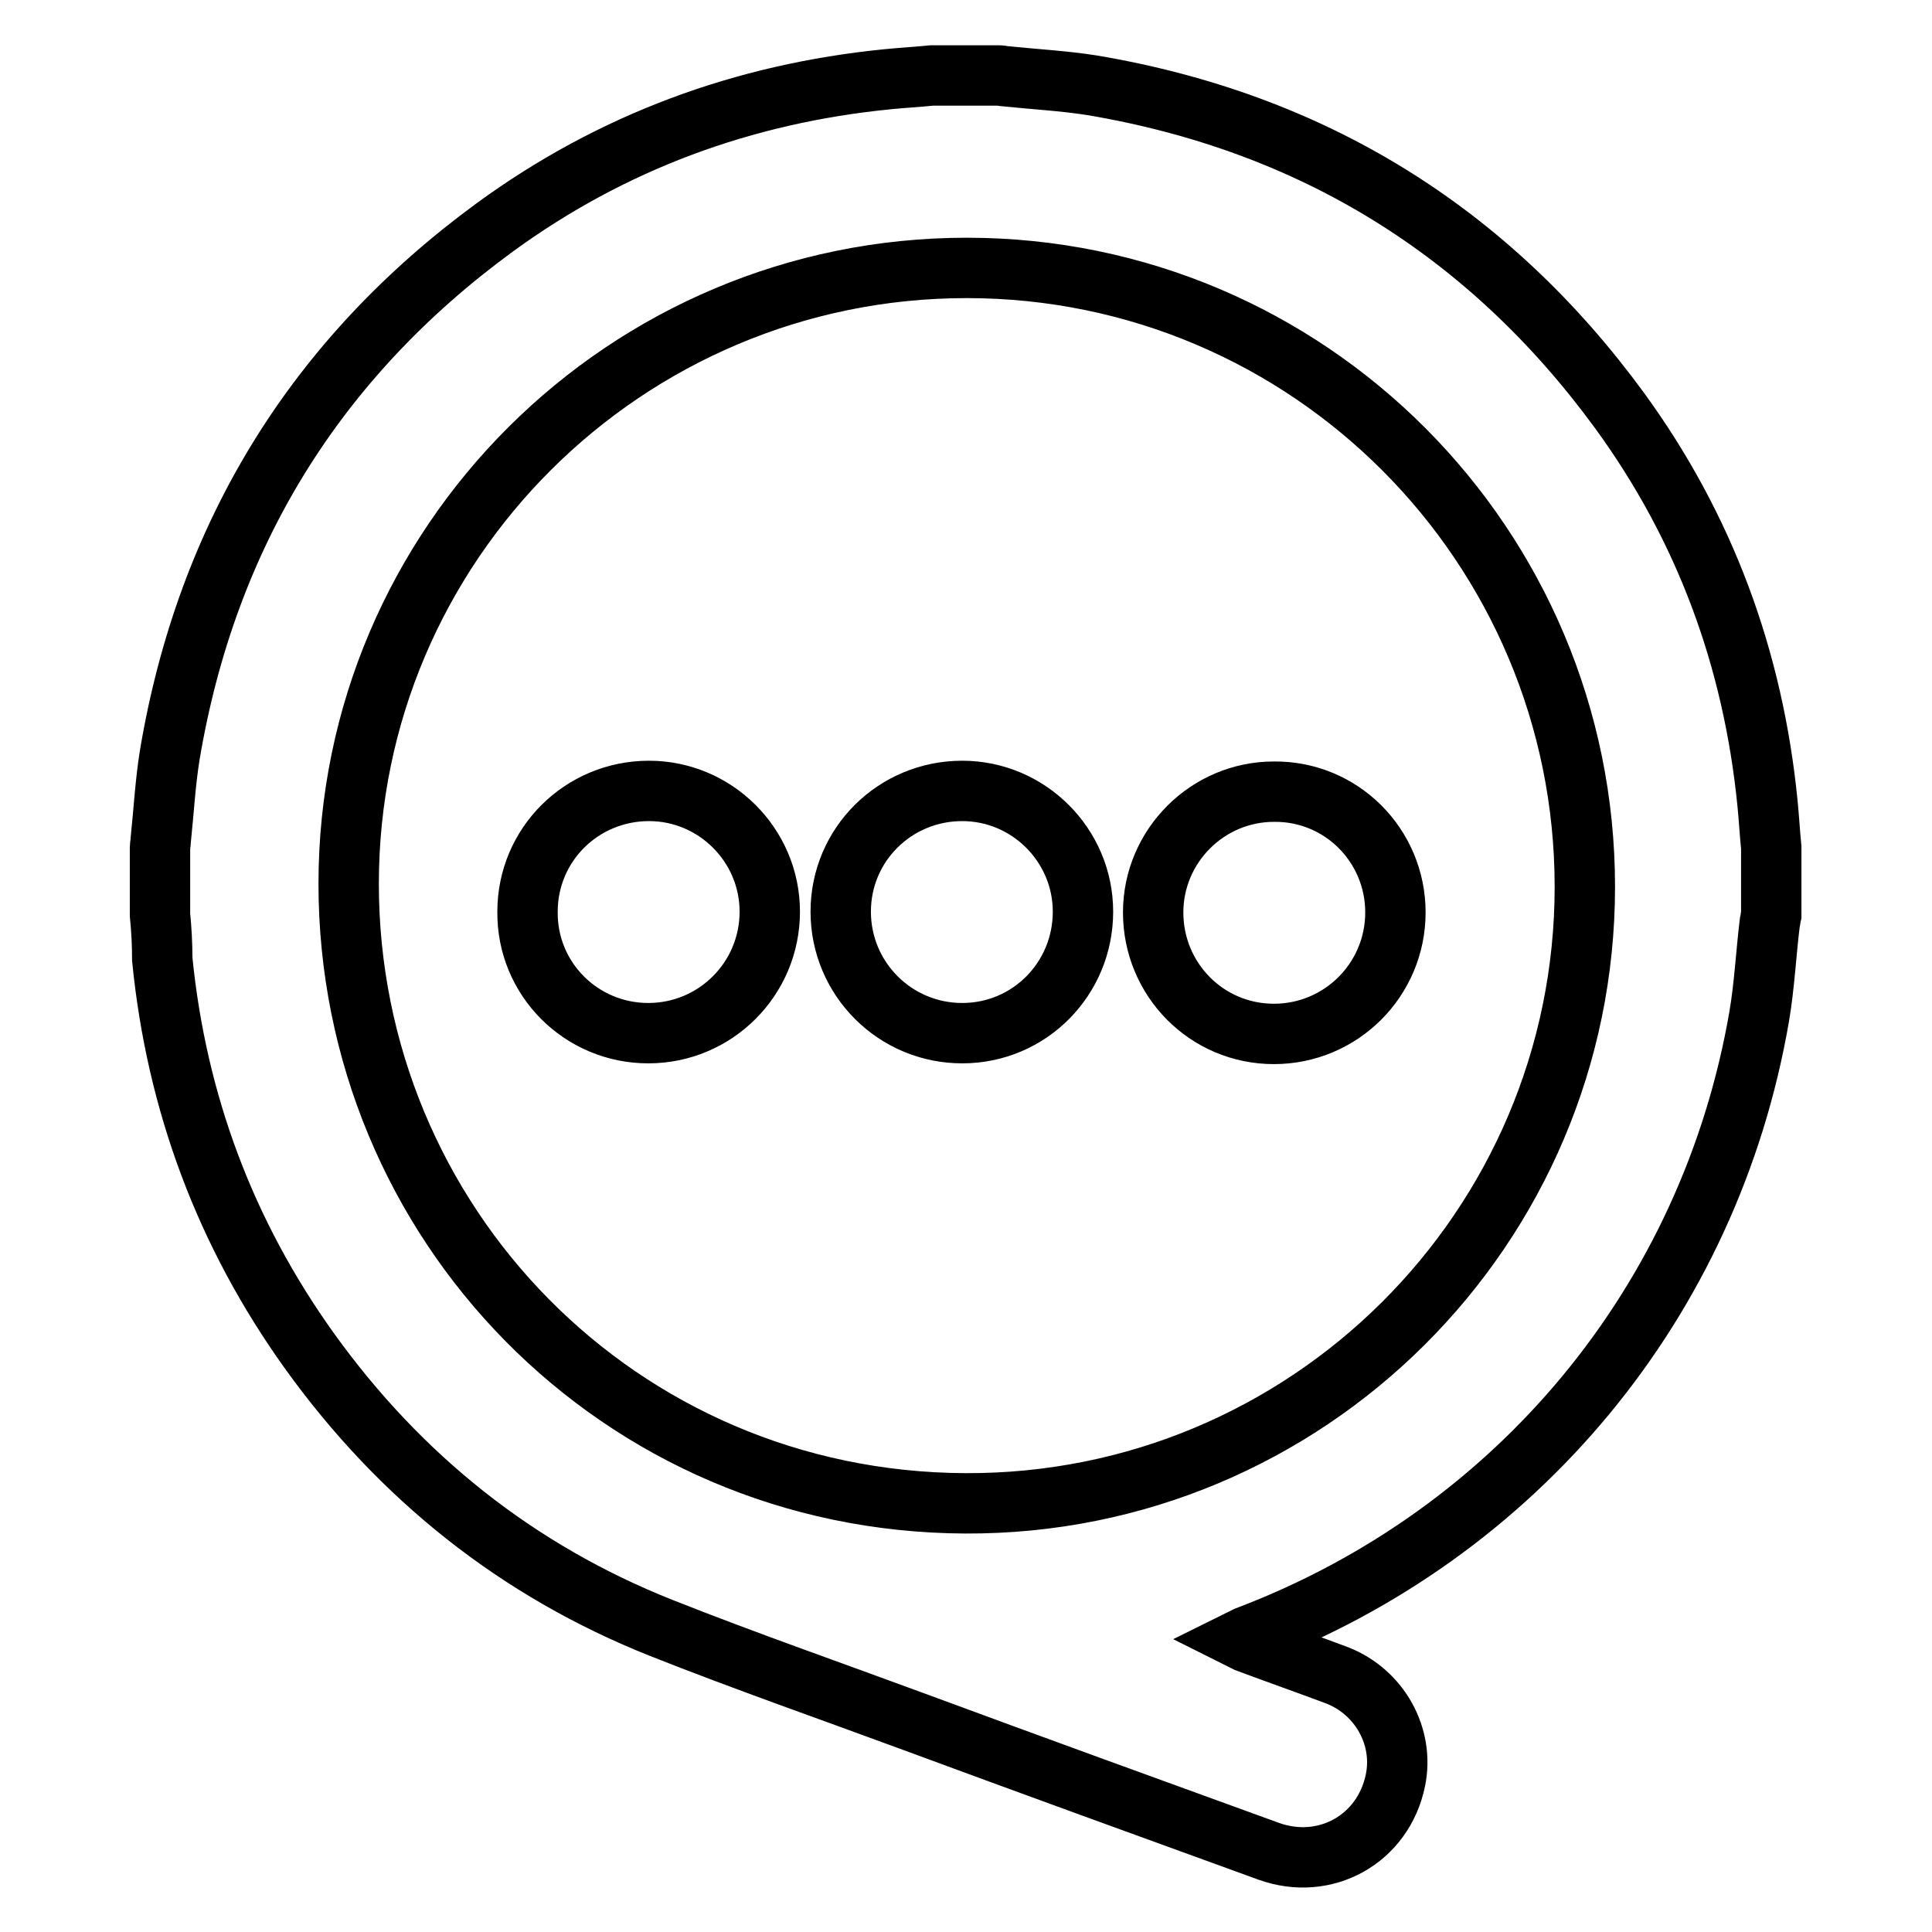
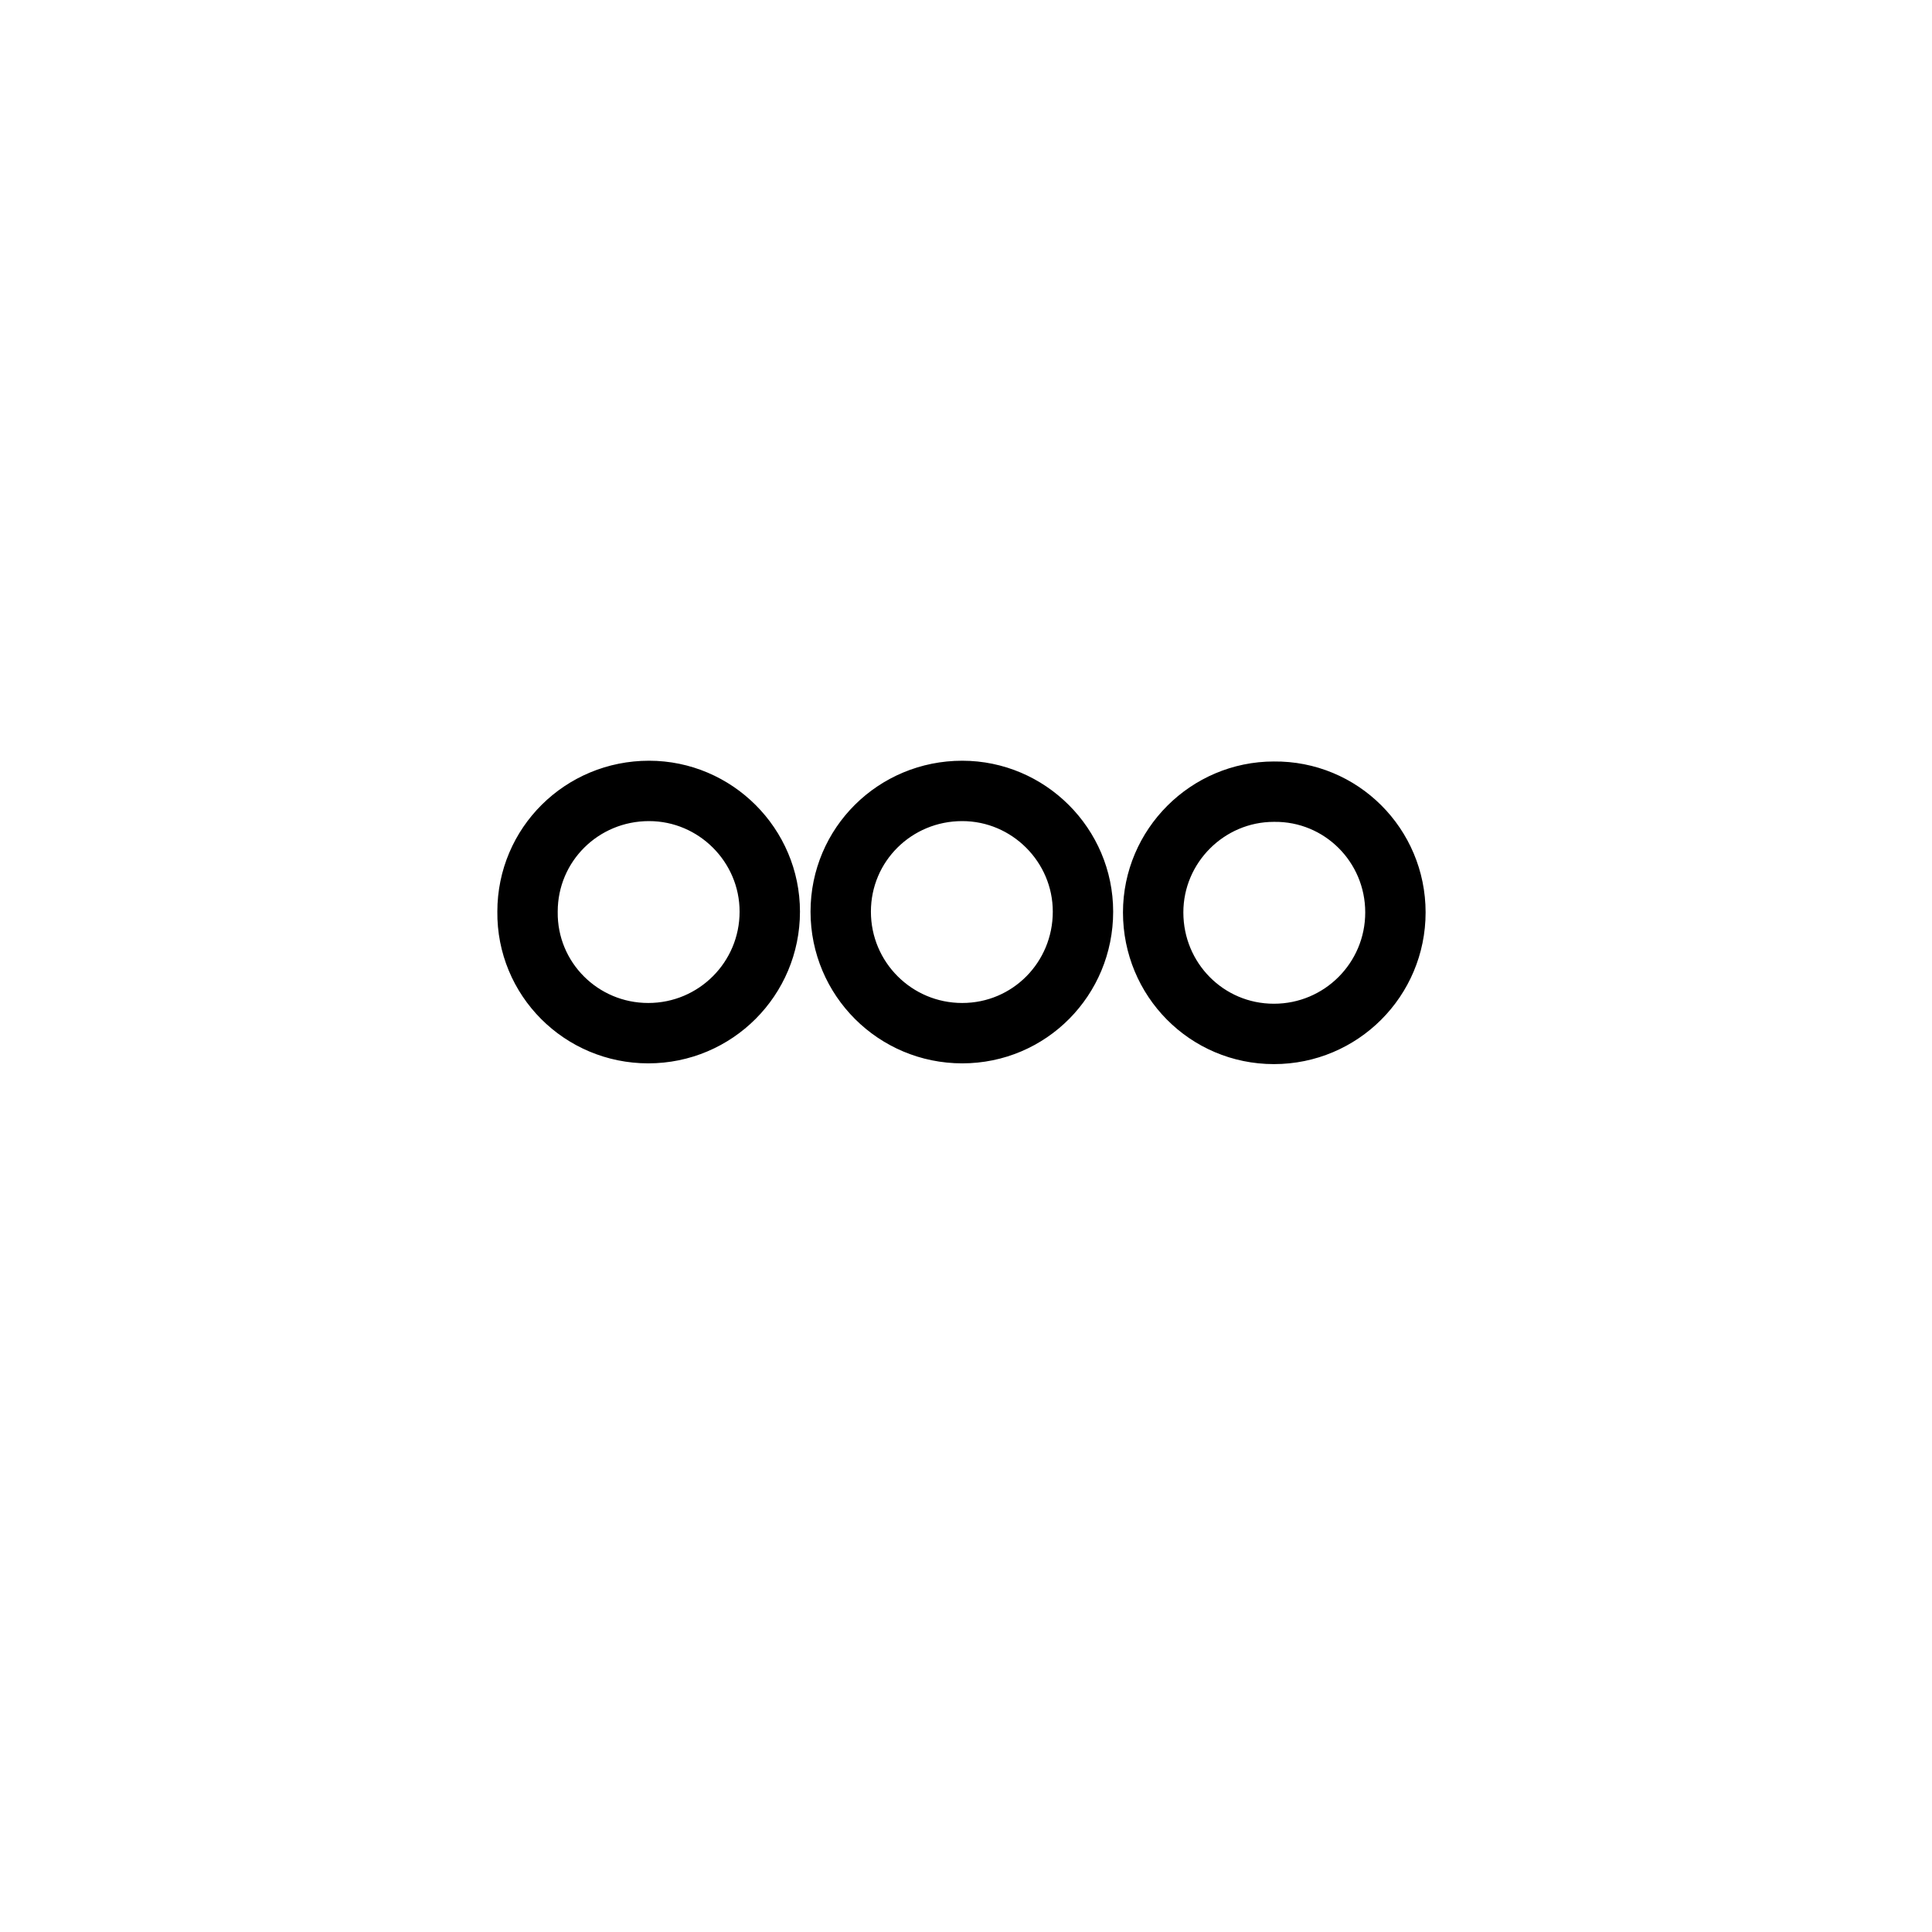
<svg xmlns="http://www.w3.org/2000/svg" version="1.1" x="0px" y="0px" viewBox="0 0 256 256" enable-background="new 0 0 256 256" xml:space="preserve">
  <g>
-     <path stroke-width="8" fill-opacity="0" stroke="#000000" d="M21.2,121.2v-8.9c0-0.3,0.1-0.6,0.1-1c0.4-3.8,0.6-7.6,1.2-11.3c4.9-29.1,19.3-52.5,43.1-69.9 c15.5-11.3,32.9-17.7,52-19.6c2-0.2,3.9-0.3,5.9-0.5h8.9c0.3,0,0.5,0.1,0.8,0.1c3.8,0.4,7.7,0.6,11.5,1.2 c29.1,4.9,52.5,19.3,69.9,43.1c11.3,15.5,17.7,32.9,19.6,52c0.2,2,0.3,3.9,0.5,5.9v8.9c-0.1,0.4-0.1,0.7-0.2,1.1 c-0.5,4.1-0.7,8.3-1.4,12.4c-6.5,37.7-32,68.5-67.8,82.1c-0.2,0.1-0.5,0.2-0.9,0.4c0.4,0.2,0.6,0.3,0.8,0.4c4,1.5,8,2.9,12,4.4 c5.6,2.2,8.9,8.1,7.7,13.9c-1.6,7.8-9.3,12.1-16.8,9.4c-15.7-5.7-31.4-11.4-47.1-17.2c-11.1-4.1-22.3-8-33.4-12.4 c-19.1-7.6-34.6-20-46.6-36.7c-11.1-15.5-17.6-32.8-19.5-51.9C21.5,125.2,21.4,123.2,21.2,121.2L21.2,121.2z M128.1,35.5 c-45.2,0-81.9,36.6-81.9,81.6c0,44.9,35.8,81.9,81.7,82.1c45.3,0.2,82.1-36.5,82.1-81.7C210,72.3,173.4,35.5,128.1,35.5z" />
    <path stroke-width="8" fill-opacity="0" stroke="#000000" d="M85.9,136.9c-8.9,0-16.1-7.2-16-16.1c0-8.9,7.2-16,16.1-16c8.8,0,16,7.2,16,16 C102,129.7,94.8,136.9,85.9,136.9z M127.5,136.9c-8.9,0-16.1-7.2-16.1-16.1c0-8.9,7.2-16,16.1-16c8.8,0,16,7.2,16,16 C143.5,129.7,136.4,136.9,127.5,136.9z M184.9,120.9c0,8.9-7.2,16.1-16.1,16.1c-8.9,0-16-7.2-16-16.1c0-8.8,7.2-16,16-16 C177.7,104.8,184.9,112,184.9,120.9z" />
  </g>
</svg>